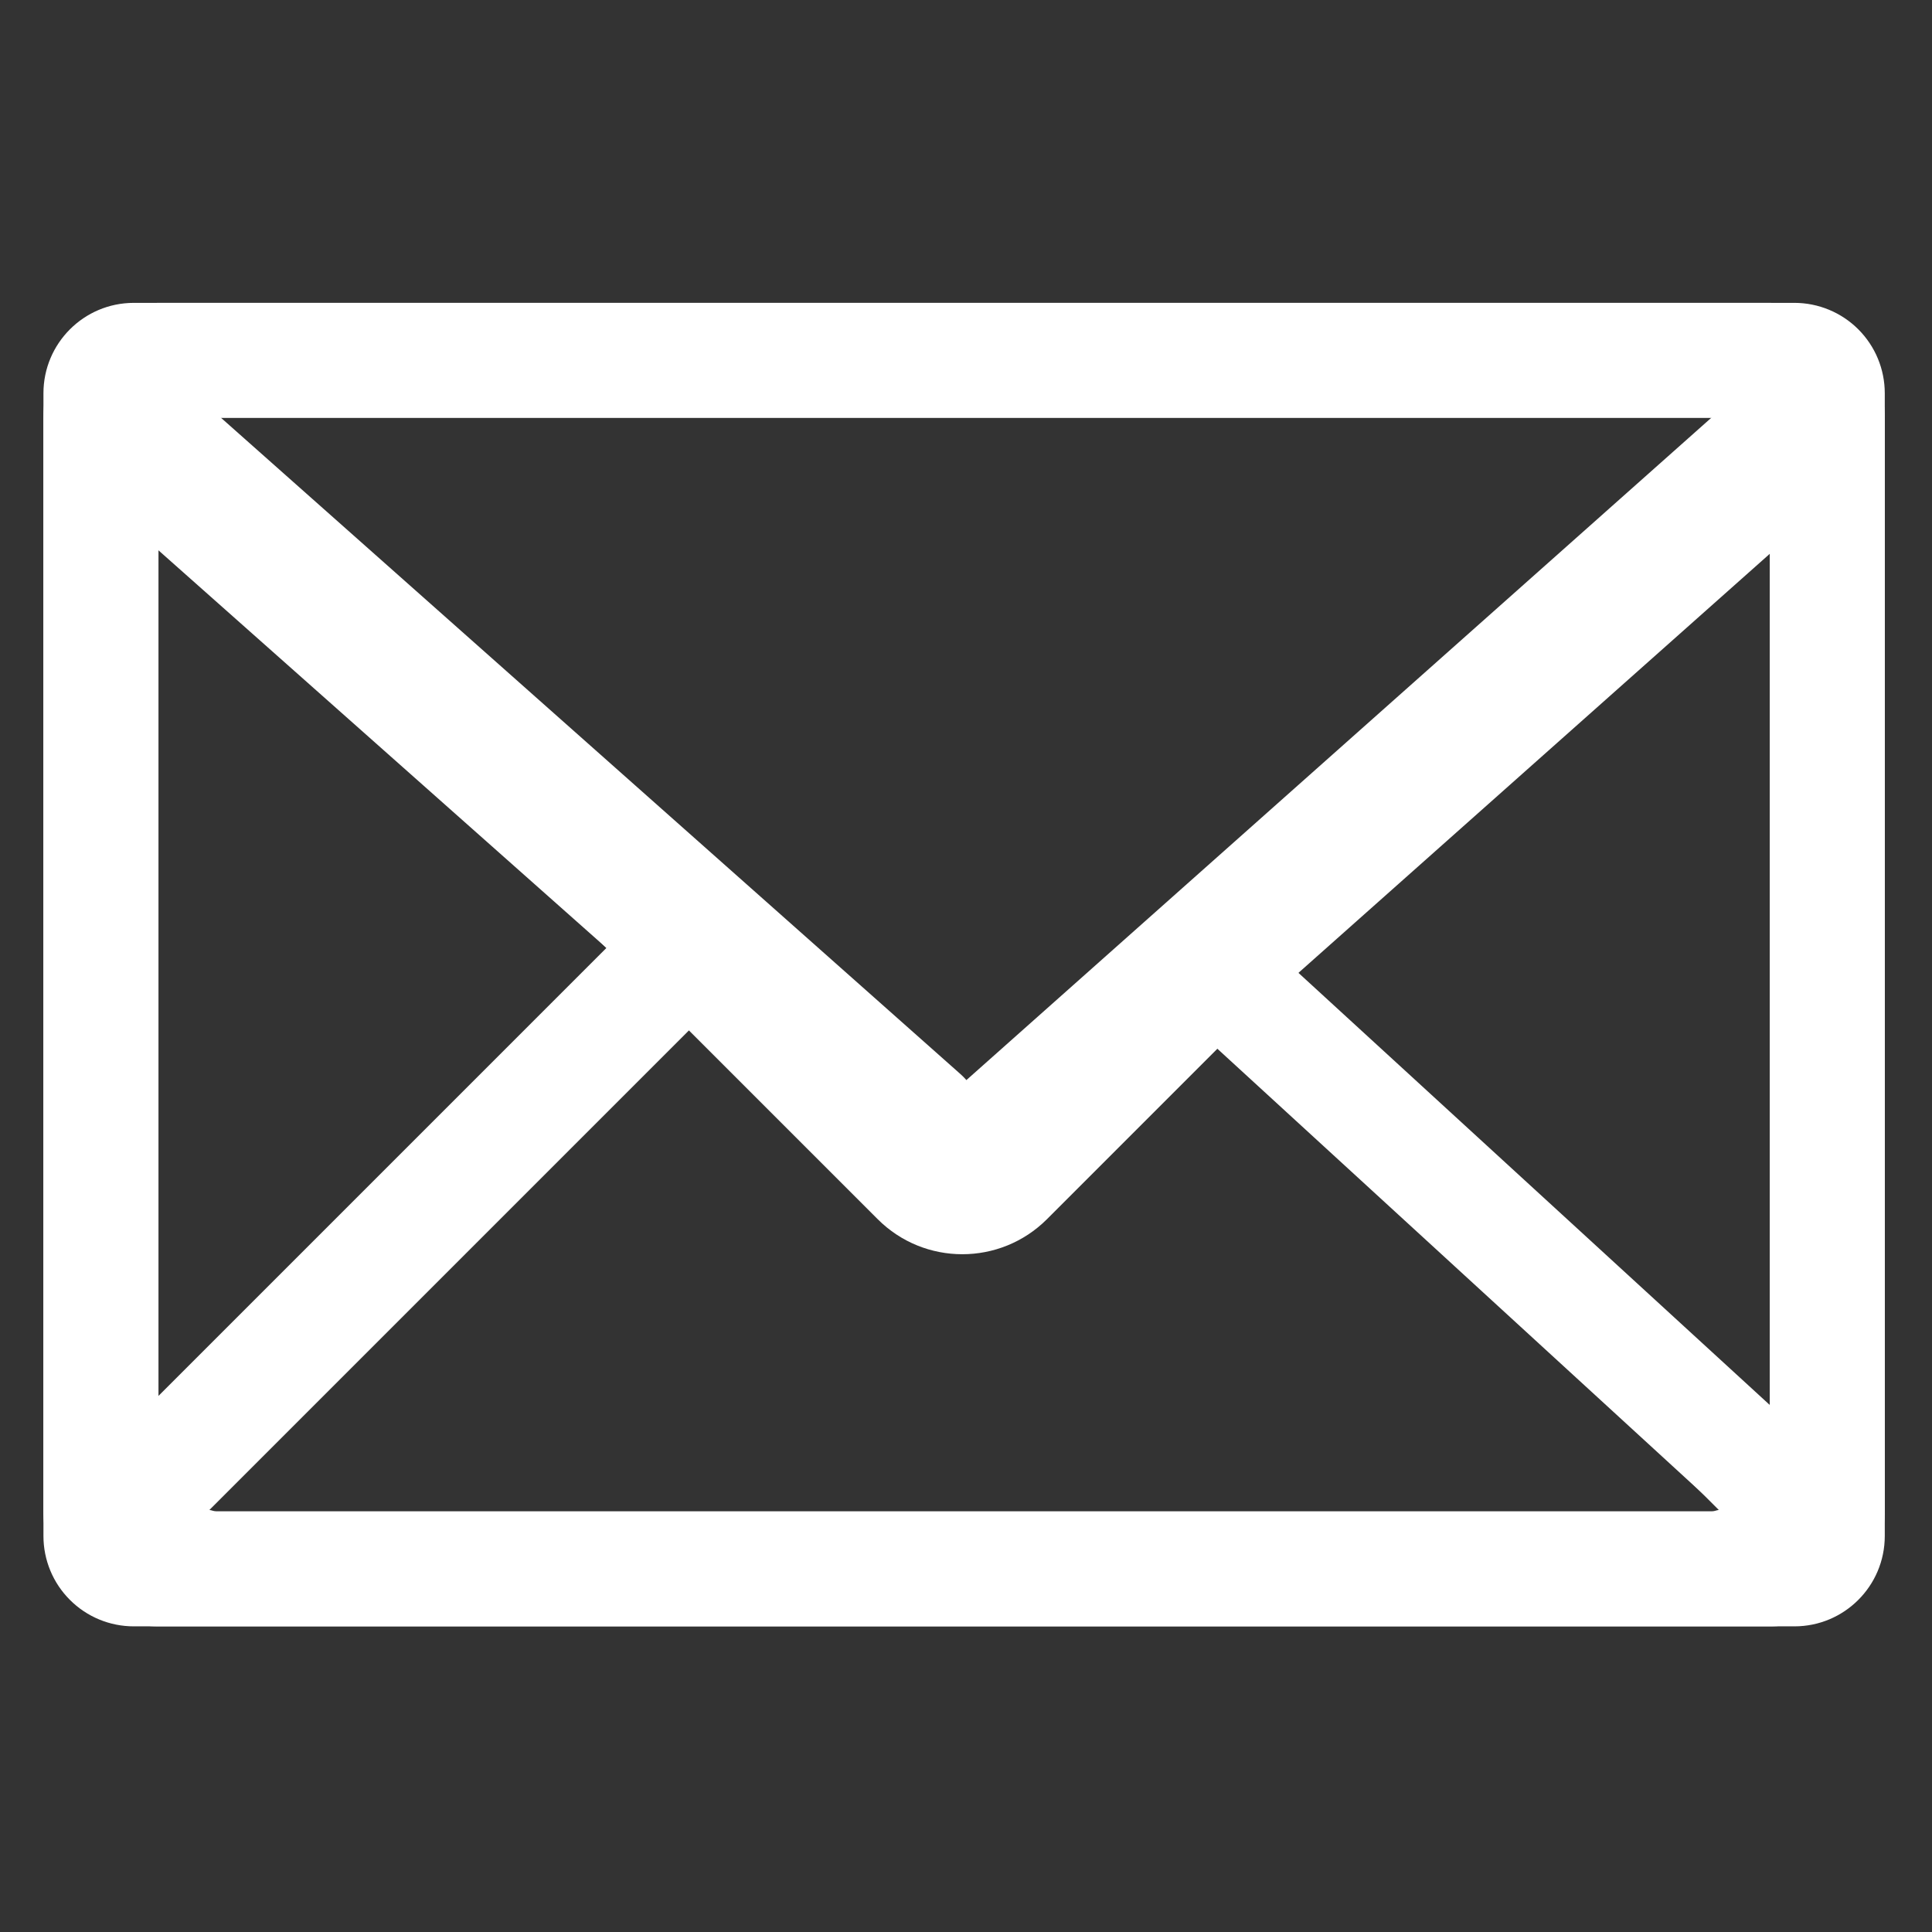
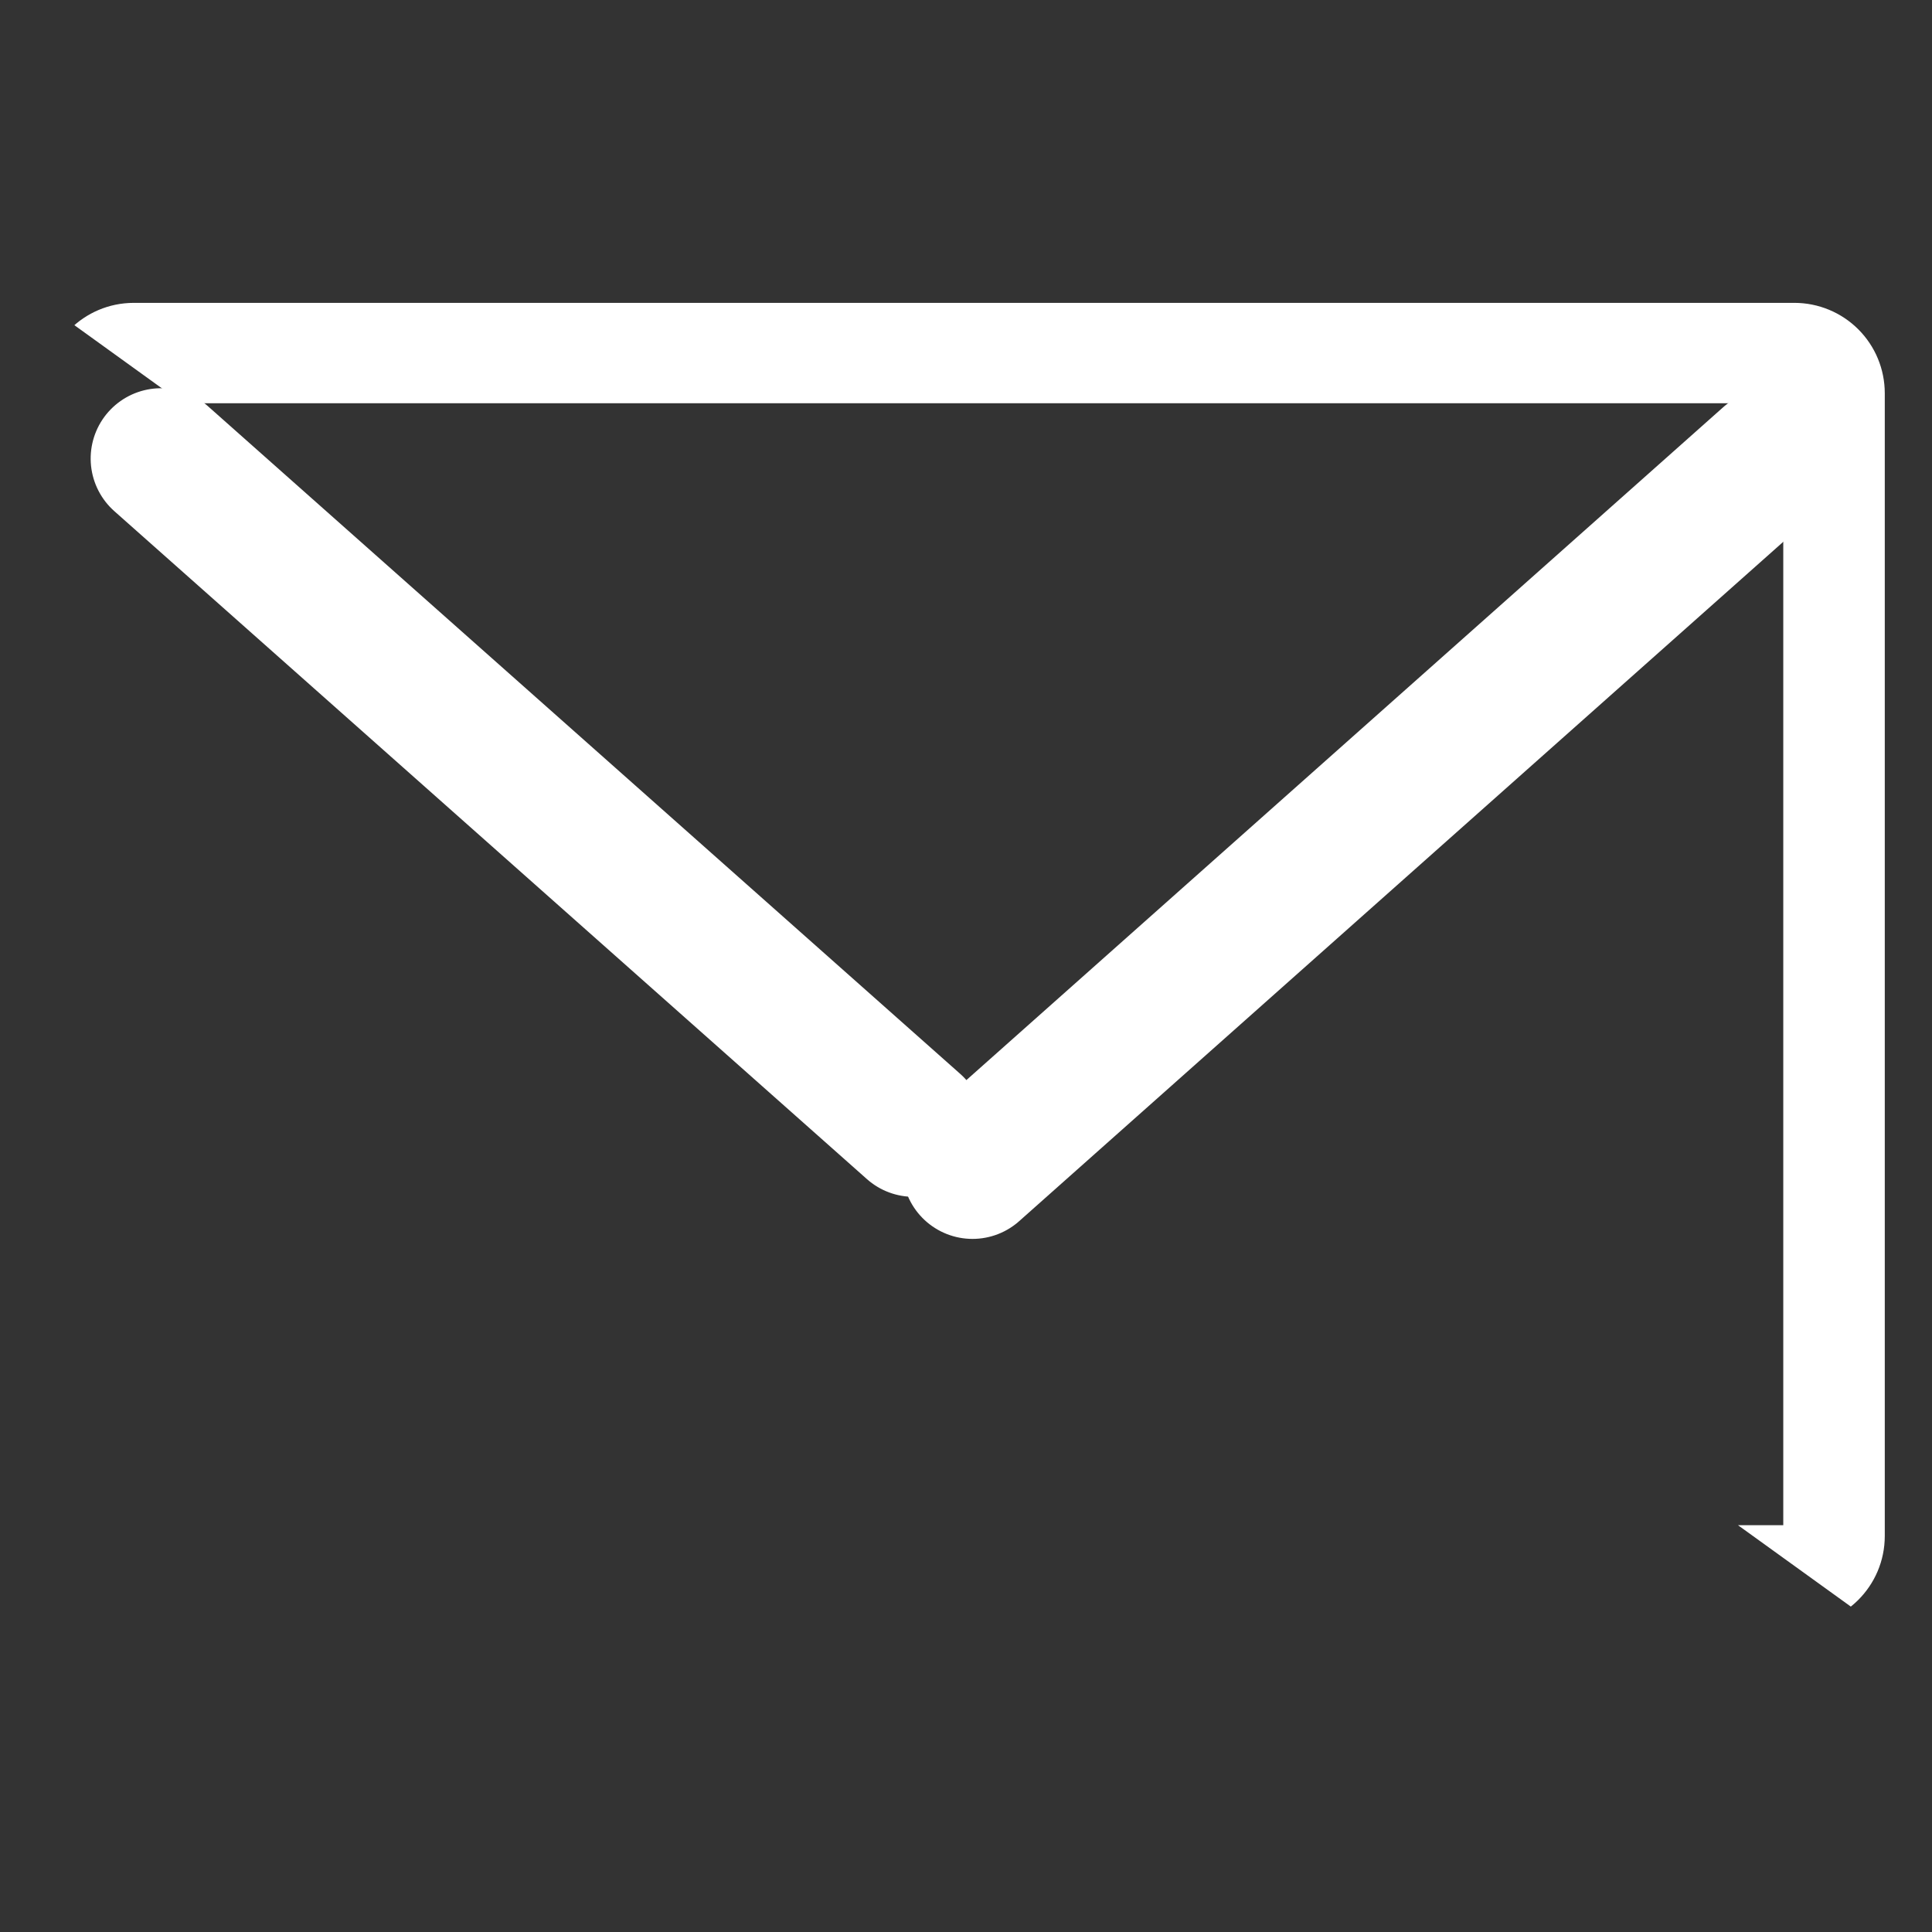
<svg xmlns="http://www.w3.org/2000/svg" width="192" zoomAndPan="magnify" viewBox="0 0 144 144" height="192" preserveAspectRatio="xMidYMid meet" version="1.2">
  <rect x="0" y="0" width="144" height="144" fill="#333333" stroke="none" />
  <defs>
    <clipPath id="3a93df540f">
      <path d="M 3.234 22.574 L 140.484 22.574 L 140.484 121.574 L 3.234 121.574 Z M 3.234 22.574 " />
    </clipPath>
    <clipPath id="69fe12ed52">
-       <path d="M 3.238 22.574 L 140.484 22.574 L 140.484 121.574 L 3.238 121.574 Z M 3.238 22.574 " />
+       <path d="M 3.238 22.574 L 140.484 22.574 L 140.484 121.574 Z M 3.238 22.574 " />
    </clipPath>
    <clipPath id="fdab075abf">
      <path d="M 9.973 22.574 L 133.746 22.574 C 135.531 22.574 137.246 23.285 138.508 24.547 C 139.773 25.812 140.48 27.523 140.48 29.312 L 140.48 114.484 C 140.48 118.203 137.465 121.219 133.746 121.219 L 9.973 121.219 C 8.188 121.219 6.473 120.512 5.211 119.246 C 3.945 117.984 3.238 116.27 3.238 114.484 L 3.238 29.312 C 3.238 25.59 6.254 22.574 9.973 22.574 Z M 9.973 22.574 " />
    </clipPath>
  </defs>
  <g id="25166d6cda">
    <g clip-rule="nonzero" clip-path="url(#3a93df540f)">
-       <path style=" stroke:none;fill-rule:nonzero;fill:#ffffff;fill-opacity:1;" d="M 140.48 112.641 C 140.48 114.188 140.043 115.617 139.324 116.867 C 138.504 118.309 137.285 119.477 135.809 120.238 C 134.629 120.848 133.316 121.219 131.902 121.219 L 11.812 121.219 C 8.539 121.219 5.727 119.363 4.281 116.668 C 3.637 115.461 3.234 114.105 3.234 112.641 L 3.234 31.152 C 3.234 26.414 7.078 22.574 11.812 22.574 L 131.906 22.574 C 134.422 22.574 136.664 23.676 138.234 25.406 C 138.25 25.426 138.266 25.453 138.289 25.473 C 138.609 25.832 138.902 26.211 139.16 26.621 C 139.188 26.664 139.203 26.707 139.234 26.754 C 139.477 27.16 139.699 27.578 139.875 28.027 C 140.258 29 140.48 30.047 140.48 31.152 Z M 95.934 72.969 L 131.809 108.84 C 131.824 108.672 131.906 108.523 131.906 108.352 L 131.906 37.004 Z M 127.617 112.641 C 127.793 112.641 127.938 112.562 128.109 112.543 L 92.234 76.668 L 78.039 90.867 C 74.551 94.355 68.898 94.355 65.414 90.867 L 51.348 76.801 L 15.609 112.543 C 15.777 112.562 15.926 112.641 16.102 112.641 Z M 11.812 37.273 L 11.812 108.352 C 11.812 108.445 11.859 108.523 11.867 108.617 L 47.512 72.969 Z M 16.102 31.152 C 15.926 31.152 15.777 31.23 15.609 31.254 L 68.828 84.473 C 70.504 86.145 73.215 86.145 74.891 84.473 L 128.109 31.254 C 127.938 31.23 127.793 31.152 127.617 31.152 Z M 16.102 31.152 " />
-     </g>
+       </g>
    <path style="fill:none;stroke-width:14;stroke-linecap:round;stroke-linejoin:miter;stroke:#ffffff;stroke-opacity:1;stroke-miterlimit:4;" d="M 7.001 7 L 113.328 7 " transform="matrix(0.559,-0.497,0.497,0.559,65.092,86.671)" />
    <path style="fill:none;stroke-width:14;stroke-linecap:round;stroke-linejoin:miter;stroke:#ffffff;stroke-opacity:1;stroke-miterlimit:4;" d="M 7.002 6.998 L 107.173 6.999 " transform="matrix(-0.56,-0.497,0.497,-0.56,68.537,91.362)" />
-     <path style="fill:none;stroke-width:11;stroke-linecap:round;stroke-linejoin:miter;stroke:#ffffff;stroke-opacity:1;stroke-miterlimit:4;" d="M 5.5 5.497 L 70.618 5.497 " transform="matrix(-0.53,0.53,-0.53,-0.53,54.183,73.327)" />
-     <path style="fill:none;stroke-width:11;stroke-linecap:round;stroke-linejoin:miter;stroke:#ffffff;stroke-opacity:1;stroke-miterlimit:4;" d="M 5.499 5.499 L 77.428 5.499 " transform="matrix(0.553,0.507,-0.507,0.553,92.906,68.962)" />
    <g clip-rule="nonzero" clip-path="url(#69fe12ed52)">
      <g clip-rule="nonzero" clip-path="url(#fdab075abf)">
        <path style="fill:none;stroke-width:20;stroke-linecap:butt;stroke-linejoin:miter;stroke:#ffffff;stroke-opacity:1;stroke-miterlimit:4;" d="M 9 -0.001 L 174.37 -0.001 C 176.755 -0.001 179.046 0.949 180.732 2.635 C 182.423 4.326 183.367 6.612 183.367 9.002 L 183.367 122.797 C 183.367 127.766 179.338 131.795 174.37 131.795 L 9 131.795 C 6.615 131.795 4.324 130.85 2.638 129.159 C 0.947 127.474 0.003 125.183 0.003 122.797 L 0.003 9.002 C 0.003 4.029 4.032 -0.001 9 -0.001 Z M 9 -0.001 " transform="matrix(0.748,0,0,0.748,3.236,22.575)" />
      </g>
    </g>
  </g>
</svg>